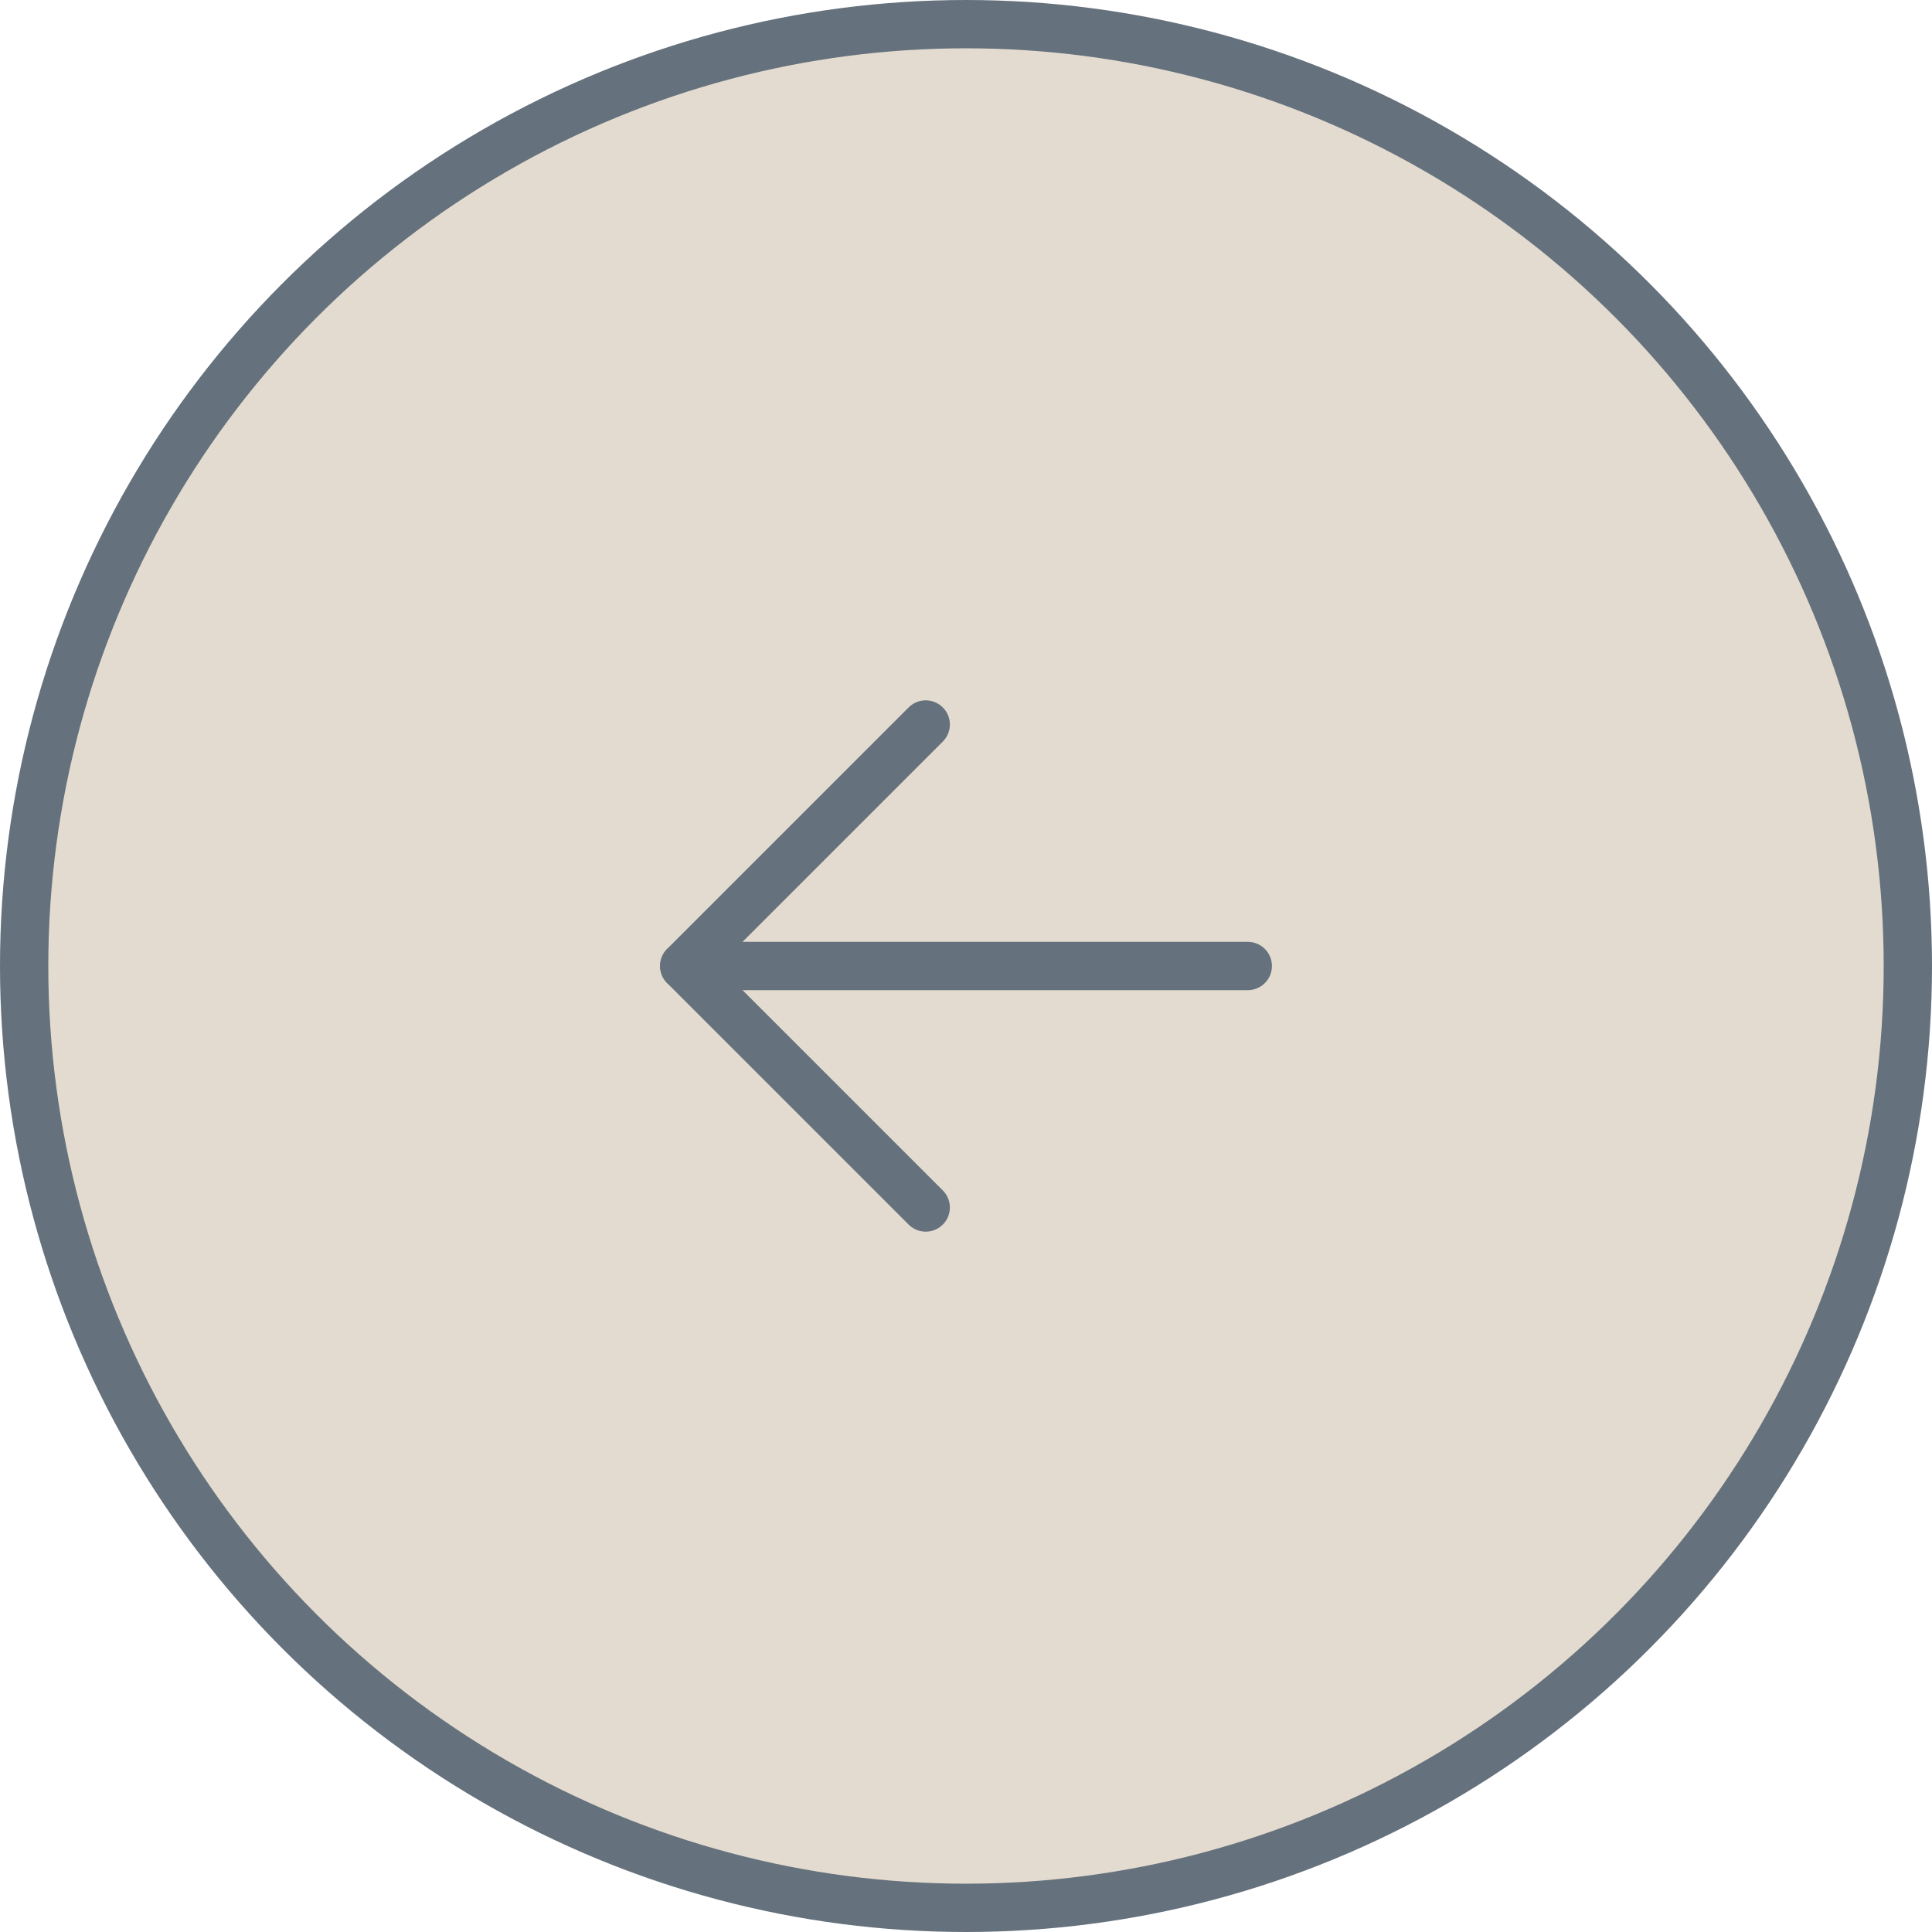
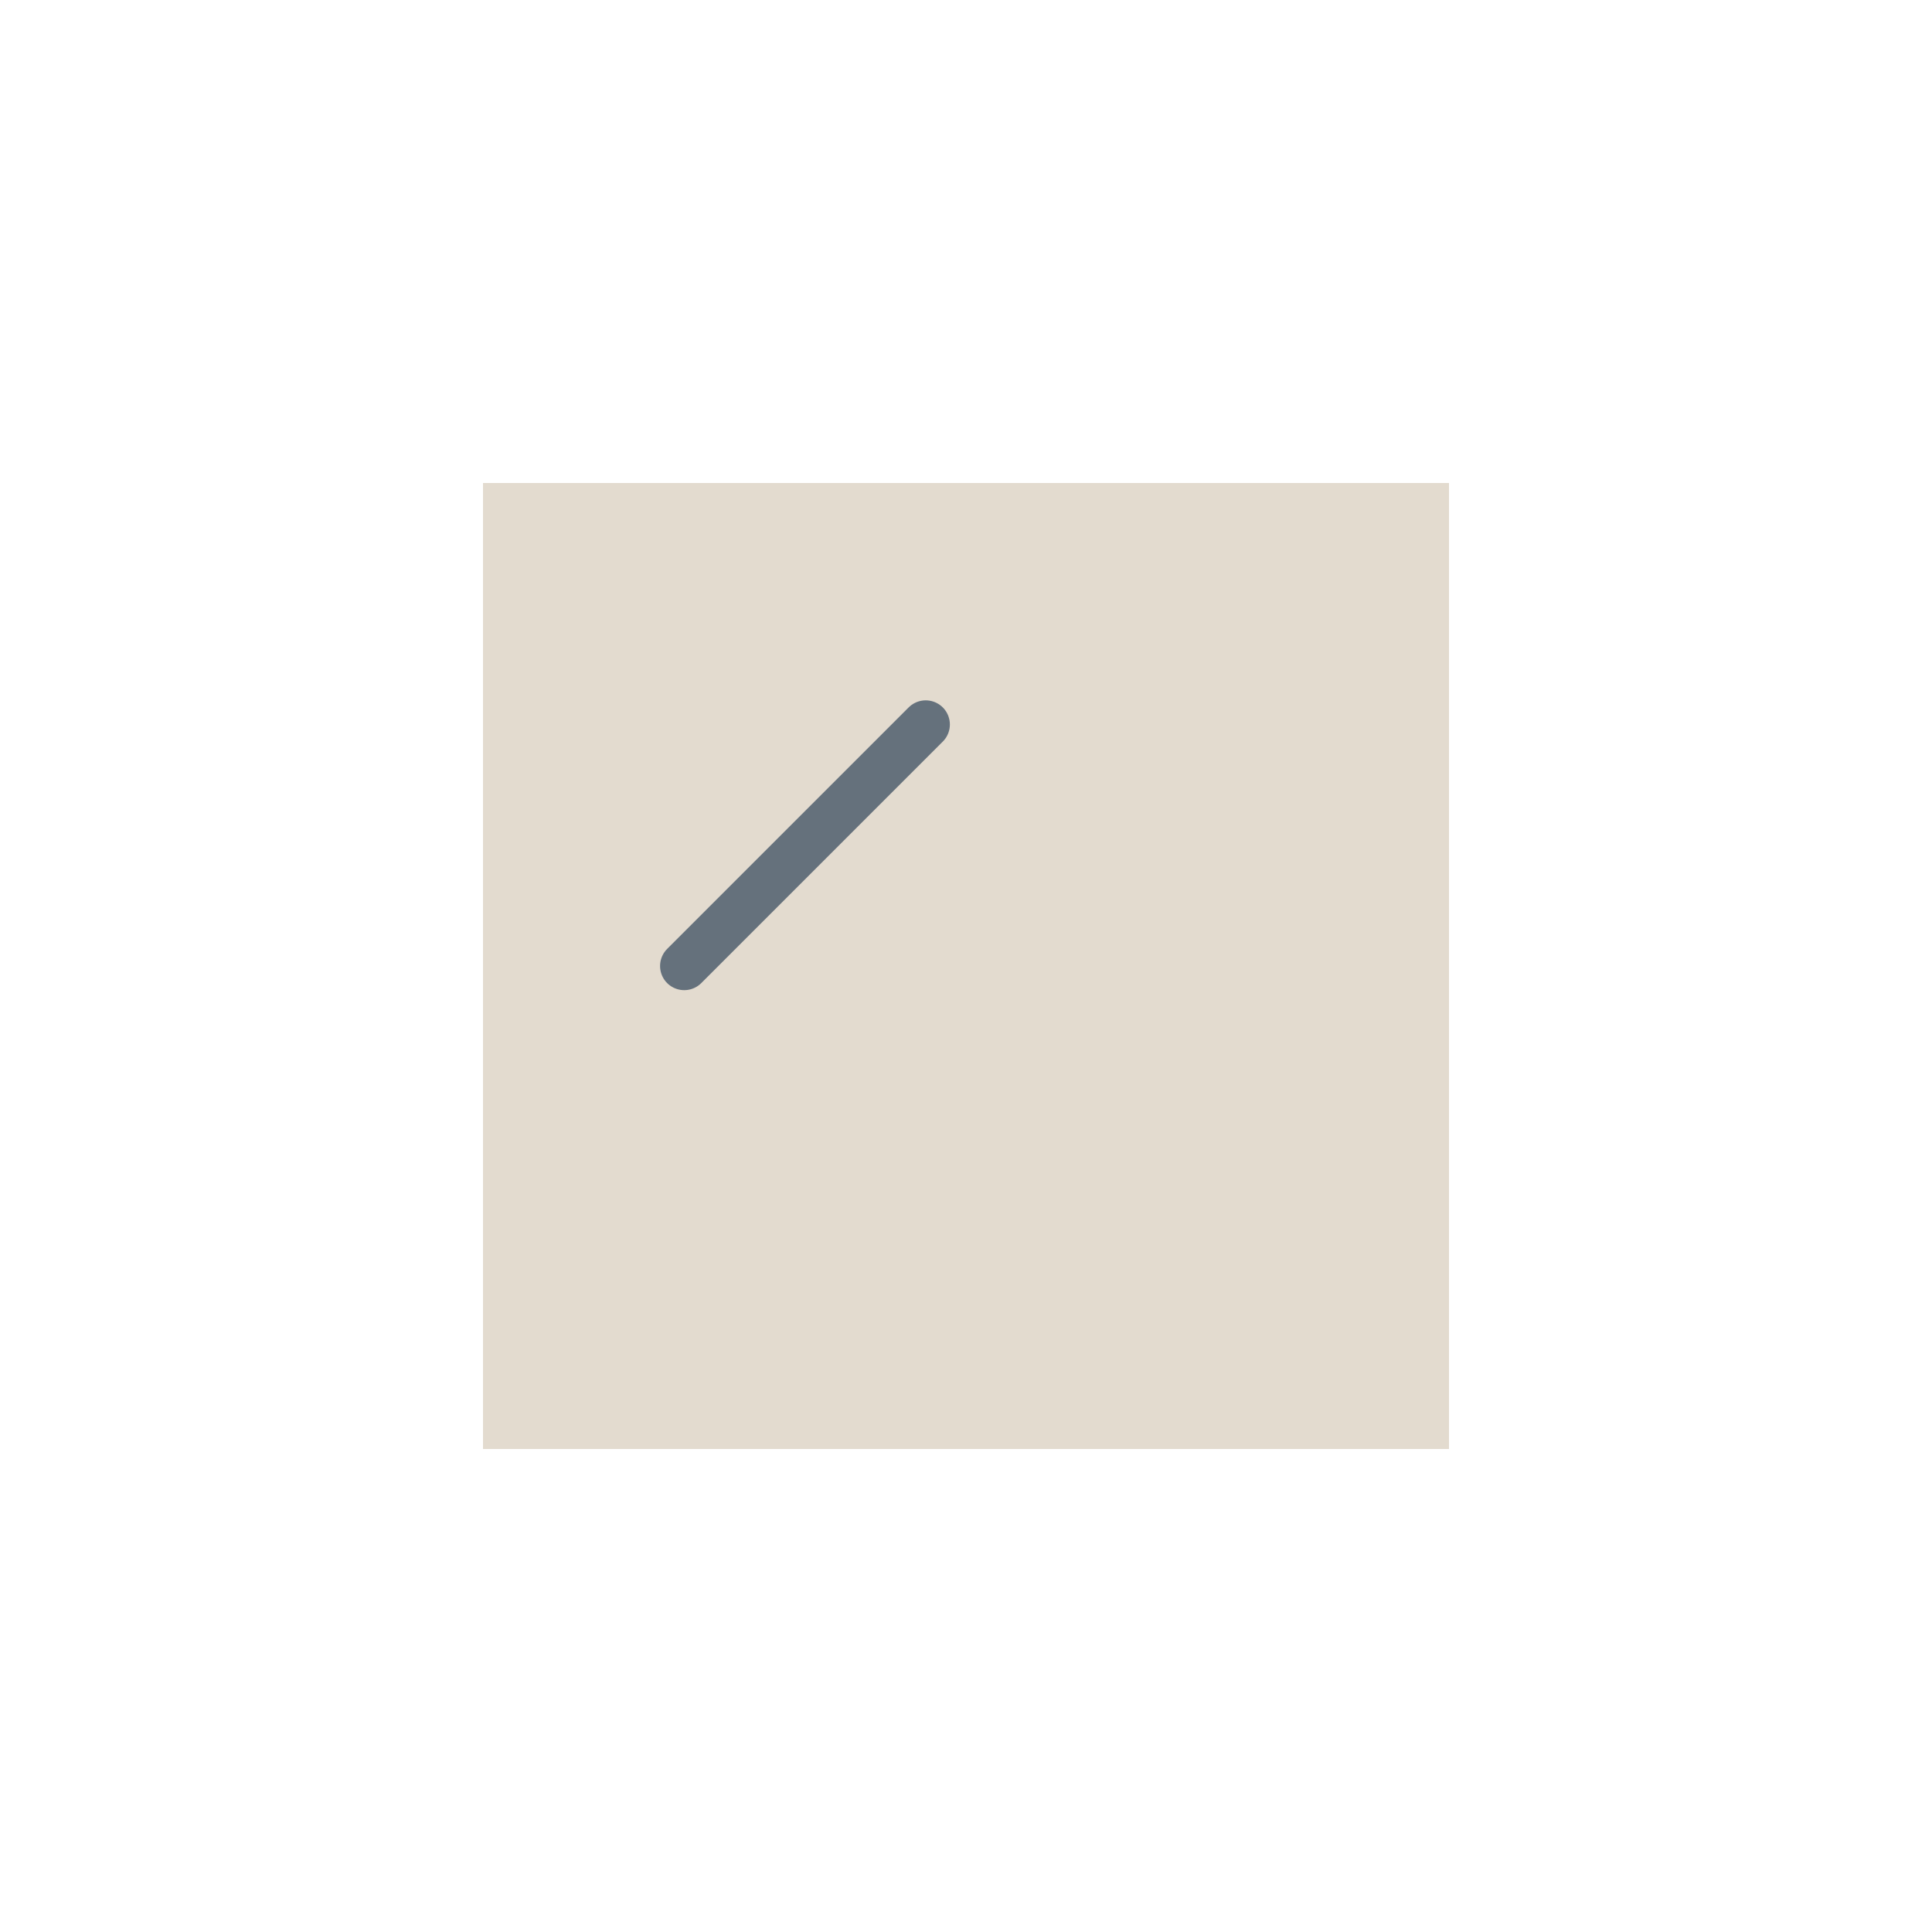
<svg xmlns="http://www.w3.org/2000/svg" width="40" height="40" viewBox="0 0 40 40" fill="none">
-   <circle cx="20" cy="20" r="19.5" fill="#E3DBCF" stroke="#65717C" />
  <rect width="20" height="20" transform="matrix(-1 0 0 1 30 10)" fill="#E3DBCF" />
-   <path d="M25.834 20H14.167" stroke="#65717C" stroke-linecap="round" stroke-linejoin="round" />
-   <path d="M19.166 15L14.166 20L19.166 25" stroke="#65717C" stroke-linecap="round" stroke-linejoin="round" />
+   <path d="M19.166 15L14.166 20" stroke="#65717C" stroke-linecap="round" stroke-linejoin="round" />
</svg>